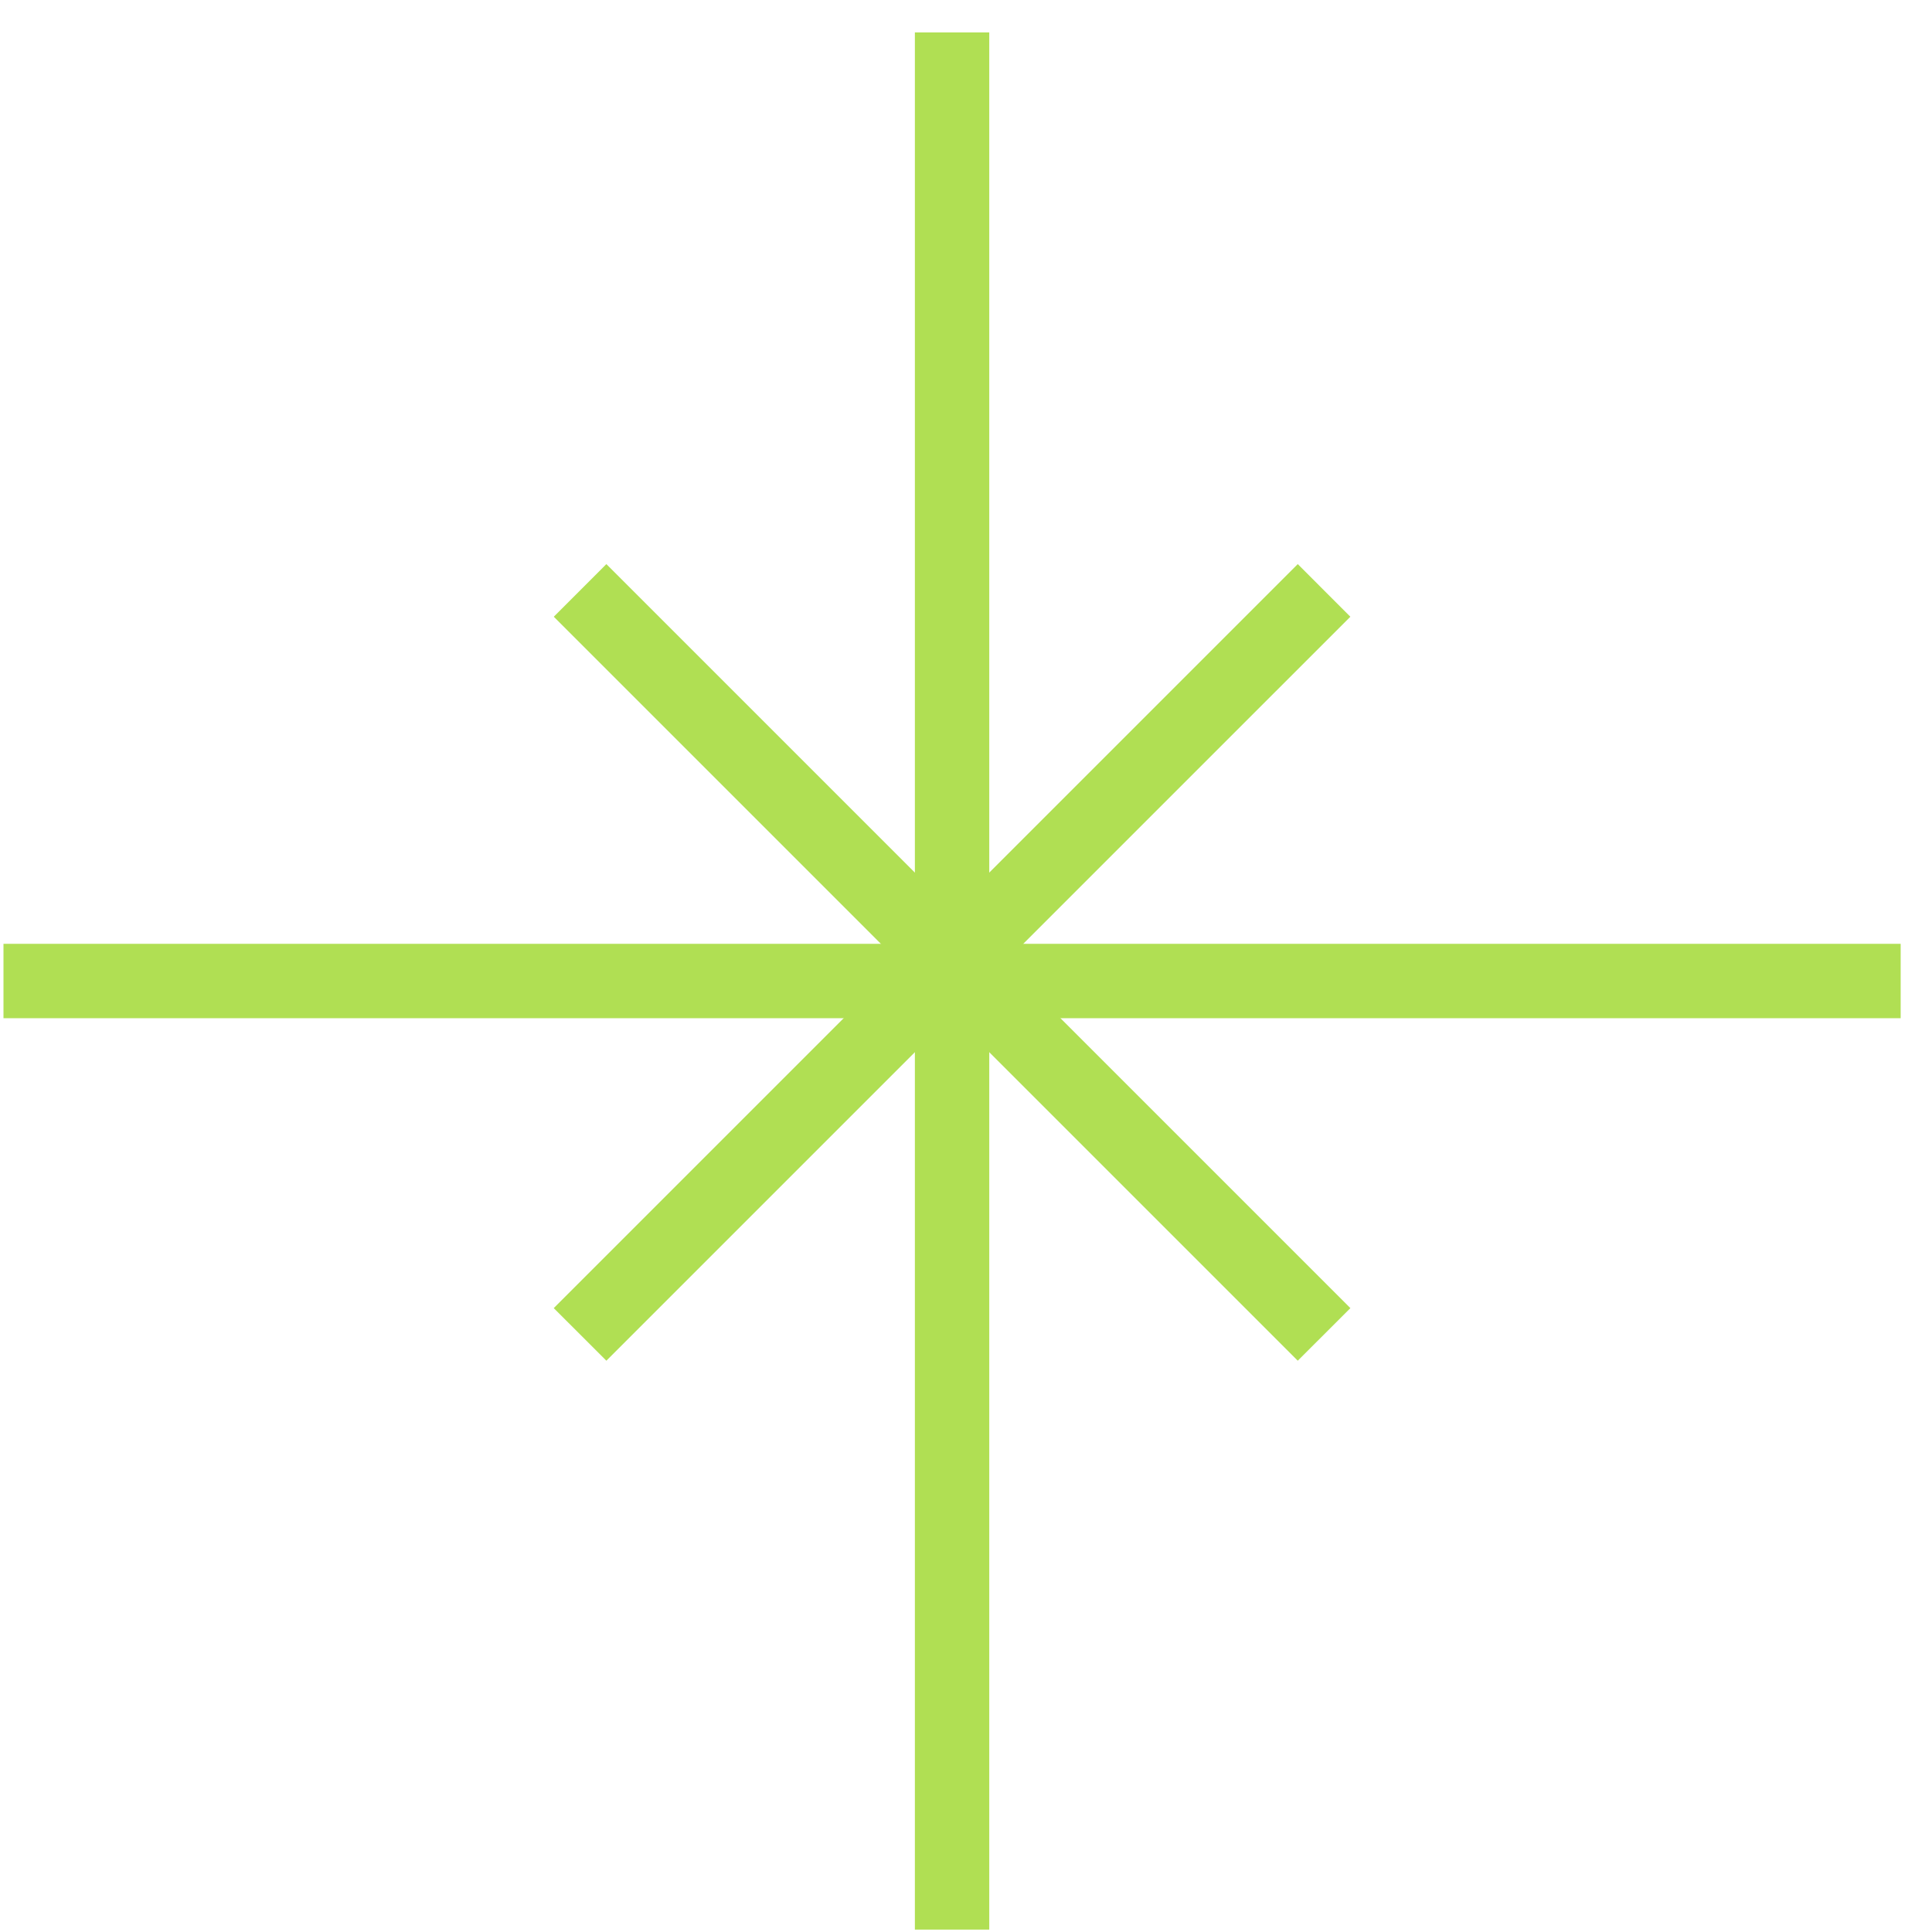
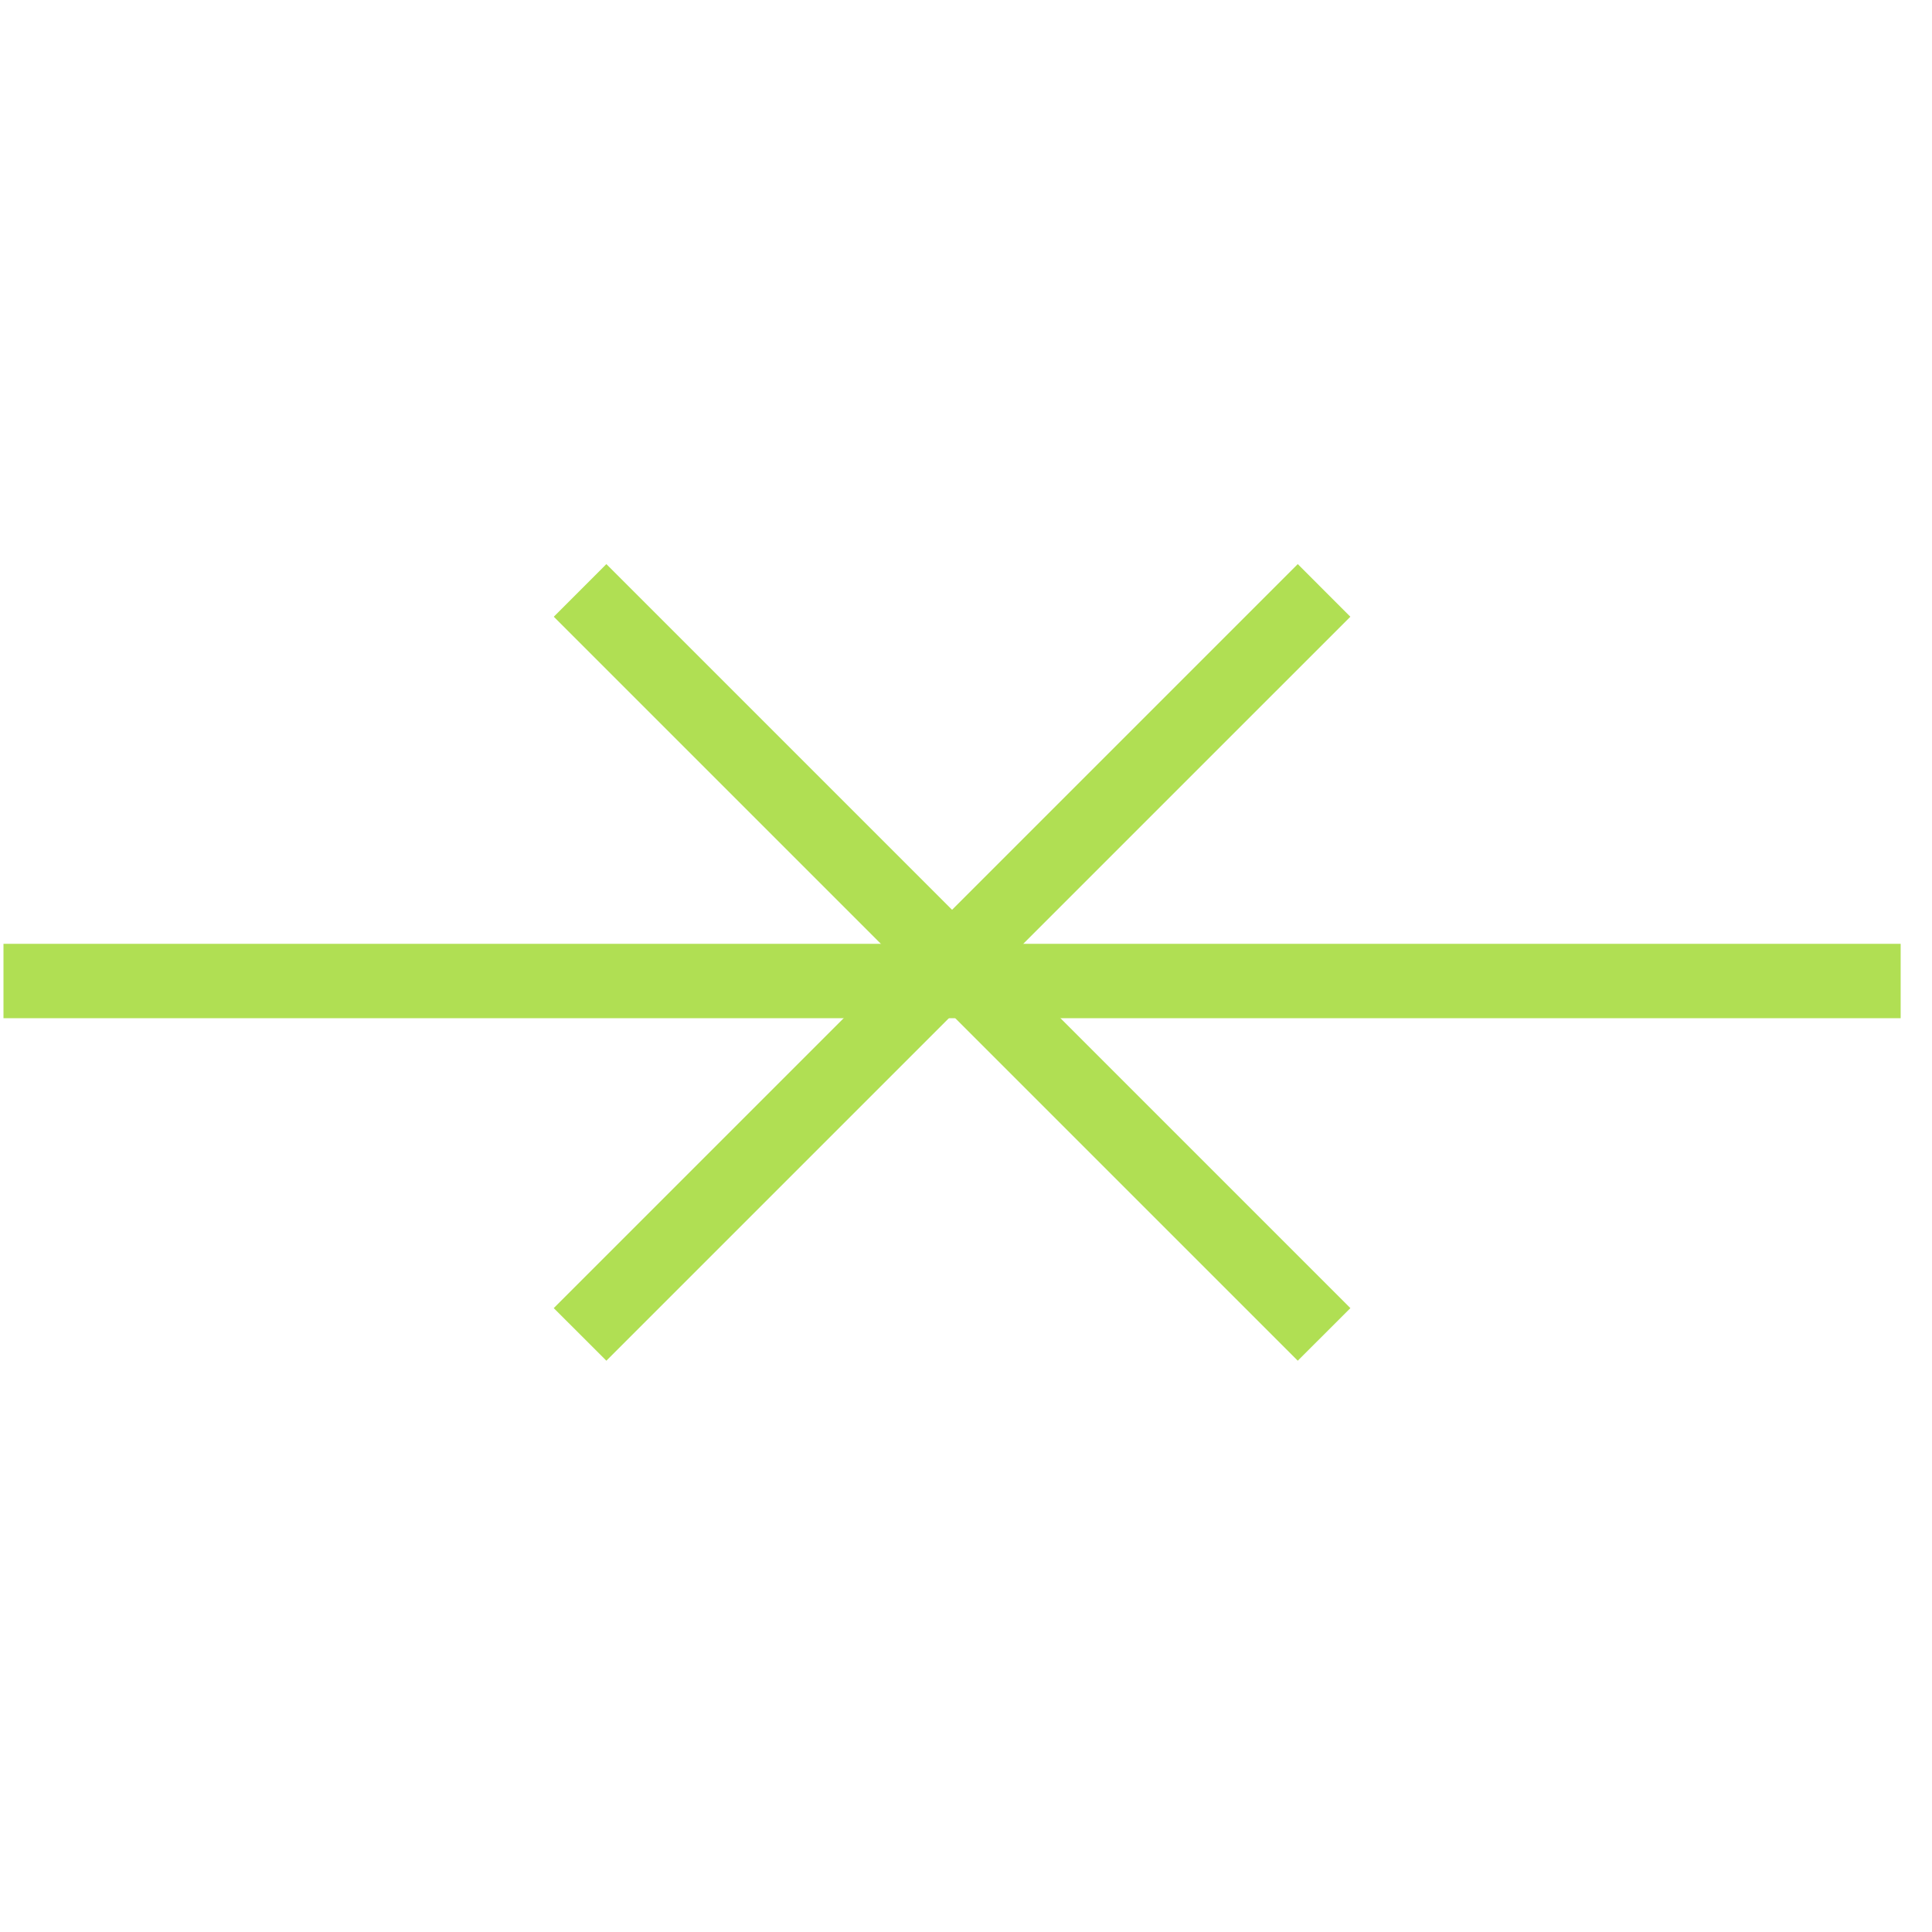
<svg xmlns="http://www.w3.org/2000/svg" width="50" height="50" viewBox="0 0 50 50" fill="none">
-   <path fill-rule="evenodd" clip-rule="evenodd" d="M23.677 49.938V0.839H25.602V49.938H23.677Z" fill="#B0DF53" />
  <path fill-rule="evenodd" clip-rule="evenodd" d="M0.09 24.426L49.189 24.426V26.351L0.09 26.351V24.426Z" fill="#B0DF53" />
  <path fill-rule="evenodd" clip-rule="evenodd" d="M14.331 33.854L33.586 14.599L34.947 15.961L15.693 35.215L14.331 33.854Z" fill="#B0DF53" />
  <path fill-rule="evenodd" clip-rule="evenodd" d="M15.693 14.599L34.948 33.854L33.586 35.215L14.332 15.961L15.693 14.599Z" fill="#B0DF53" />
</svg>